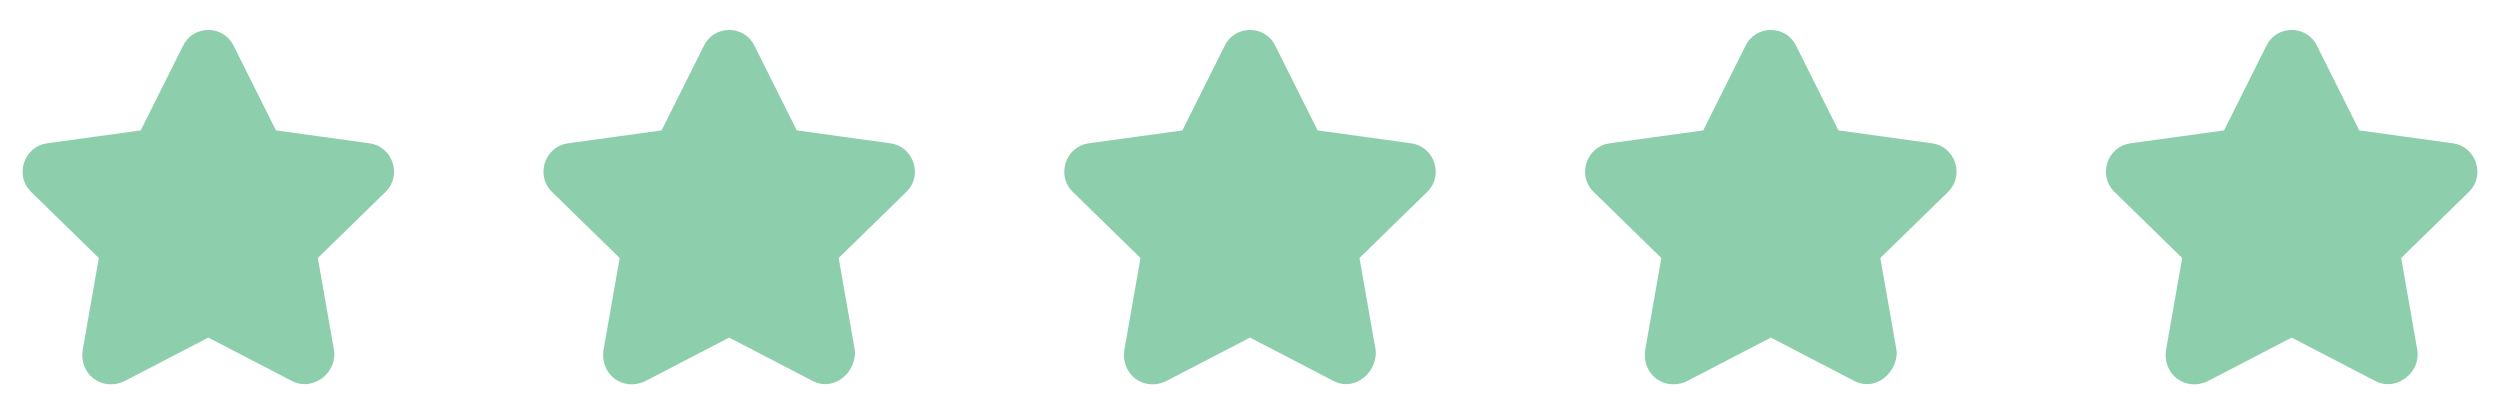
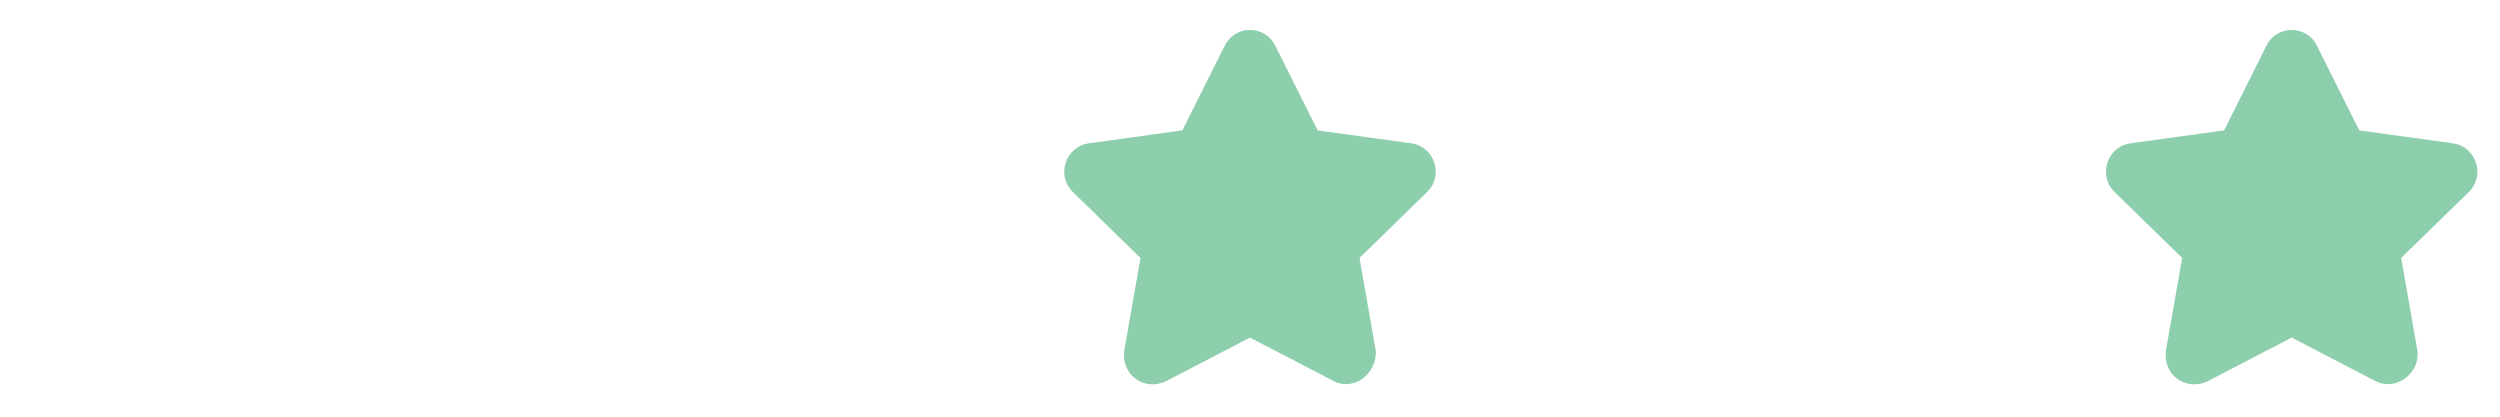
<svg xmlns="http://www.w3.org/2000/svg" id="Layer_1" version="1.1" viewBox="0 0 144 24">
  <defs>
    <style>
      .st0 {
        fill: #8dcead;
        stroke: #8dcead;
        stroke-linecap: round;
        stroke-linejoin: round;
        stroke-width: 1.5px;
      }
    </style>
  </defs>
-   <path class="st0" d="M8.6,8.2l2.6-5.2c.3-.7,1.3-.7,1.6,0l2.6,5.2,5.8.8c.7.1,1,1,.5,1.5l-4.2,4.1,1,5.7c.1.7-.7,1.3-1.3,1l-5.2-2.7-5.2,2.7c-.7.3-1.4-.2-1.3-1l1-5.7-4.2-4.1c-.5-.5-.2-1.4.5-1.5,0,0,5.8-.8,5.8-.8Z" />
-   <path class="st0" d="M38.6,8.2l2.6-5.2c.3-.7,1.3-.7,1.6,0l2.6,5.2,5.8.8c.7.1,1,1,.5,1.5l-4.2,4.1,1,5.7c0,.7-.7,1.3-1.3,1l-5.2-2.7-5.2,2.7c-.7.3-1.4-.2-1.3-1l1-5.7-4.2-4.1c-.5-.5-.2-1.4.5-1.5,0,0,5.8-.8,5.8-.8Z" />
  <path class="st0" d="M68.6,8.2l2.6-5.2c.3-.7,1.3-.7,1.6,0l2.6,5.2,5.8.8c.7.1,1,1,.5,1.5l-4.2,4.1,1,5.7c0,.7-.7,1.3-1.3,1l-5.2-2.7-5.2,2.7c-.7.3-1.4-.2-1.3-1l1-5.7-4.2-4.1c-.5-.5-.2-1.4.5-1.5l5.8-.8Z" />
-   <path class="st0" d="M98.6,8.2l2.6-5.2c.3-.7,1.3-.7,1.6,0l2.6,5.2,5.8.8c.7.1,1,1,.5,1.5l-4.2,4.1,1,5.7c0,.7-.7,1.3-1.3,1l-5.2-2.7-5.2,2.7c-.7.3-1.4-.2-1.3-1l1-5.7-4.2-4.1c-.5-.5-.2-1.4.5-1.5,0,0,5.8-.8,5.8-.8Z" />
  <path class="st0" d="M128.6,8.2l2.6-5.2c.3-.7,1.3-.7,1.6,0l2.6,5.2,5.8.8c.7.1,1,1,.5,1.5l-4.2,4.1,1,5.7c.1.7-.7,1.3-1.3,1l-5.2-2.7-5.2,2.7c-.7.3-1.4-.2-1.3-1l1-5.7-4.2-4.1c-.5-.5-.2-1.4.5-1.5l5.8-.8h0Z" />
</svg>